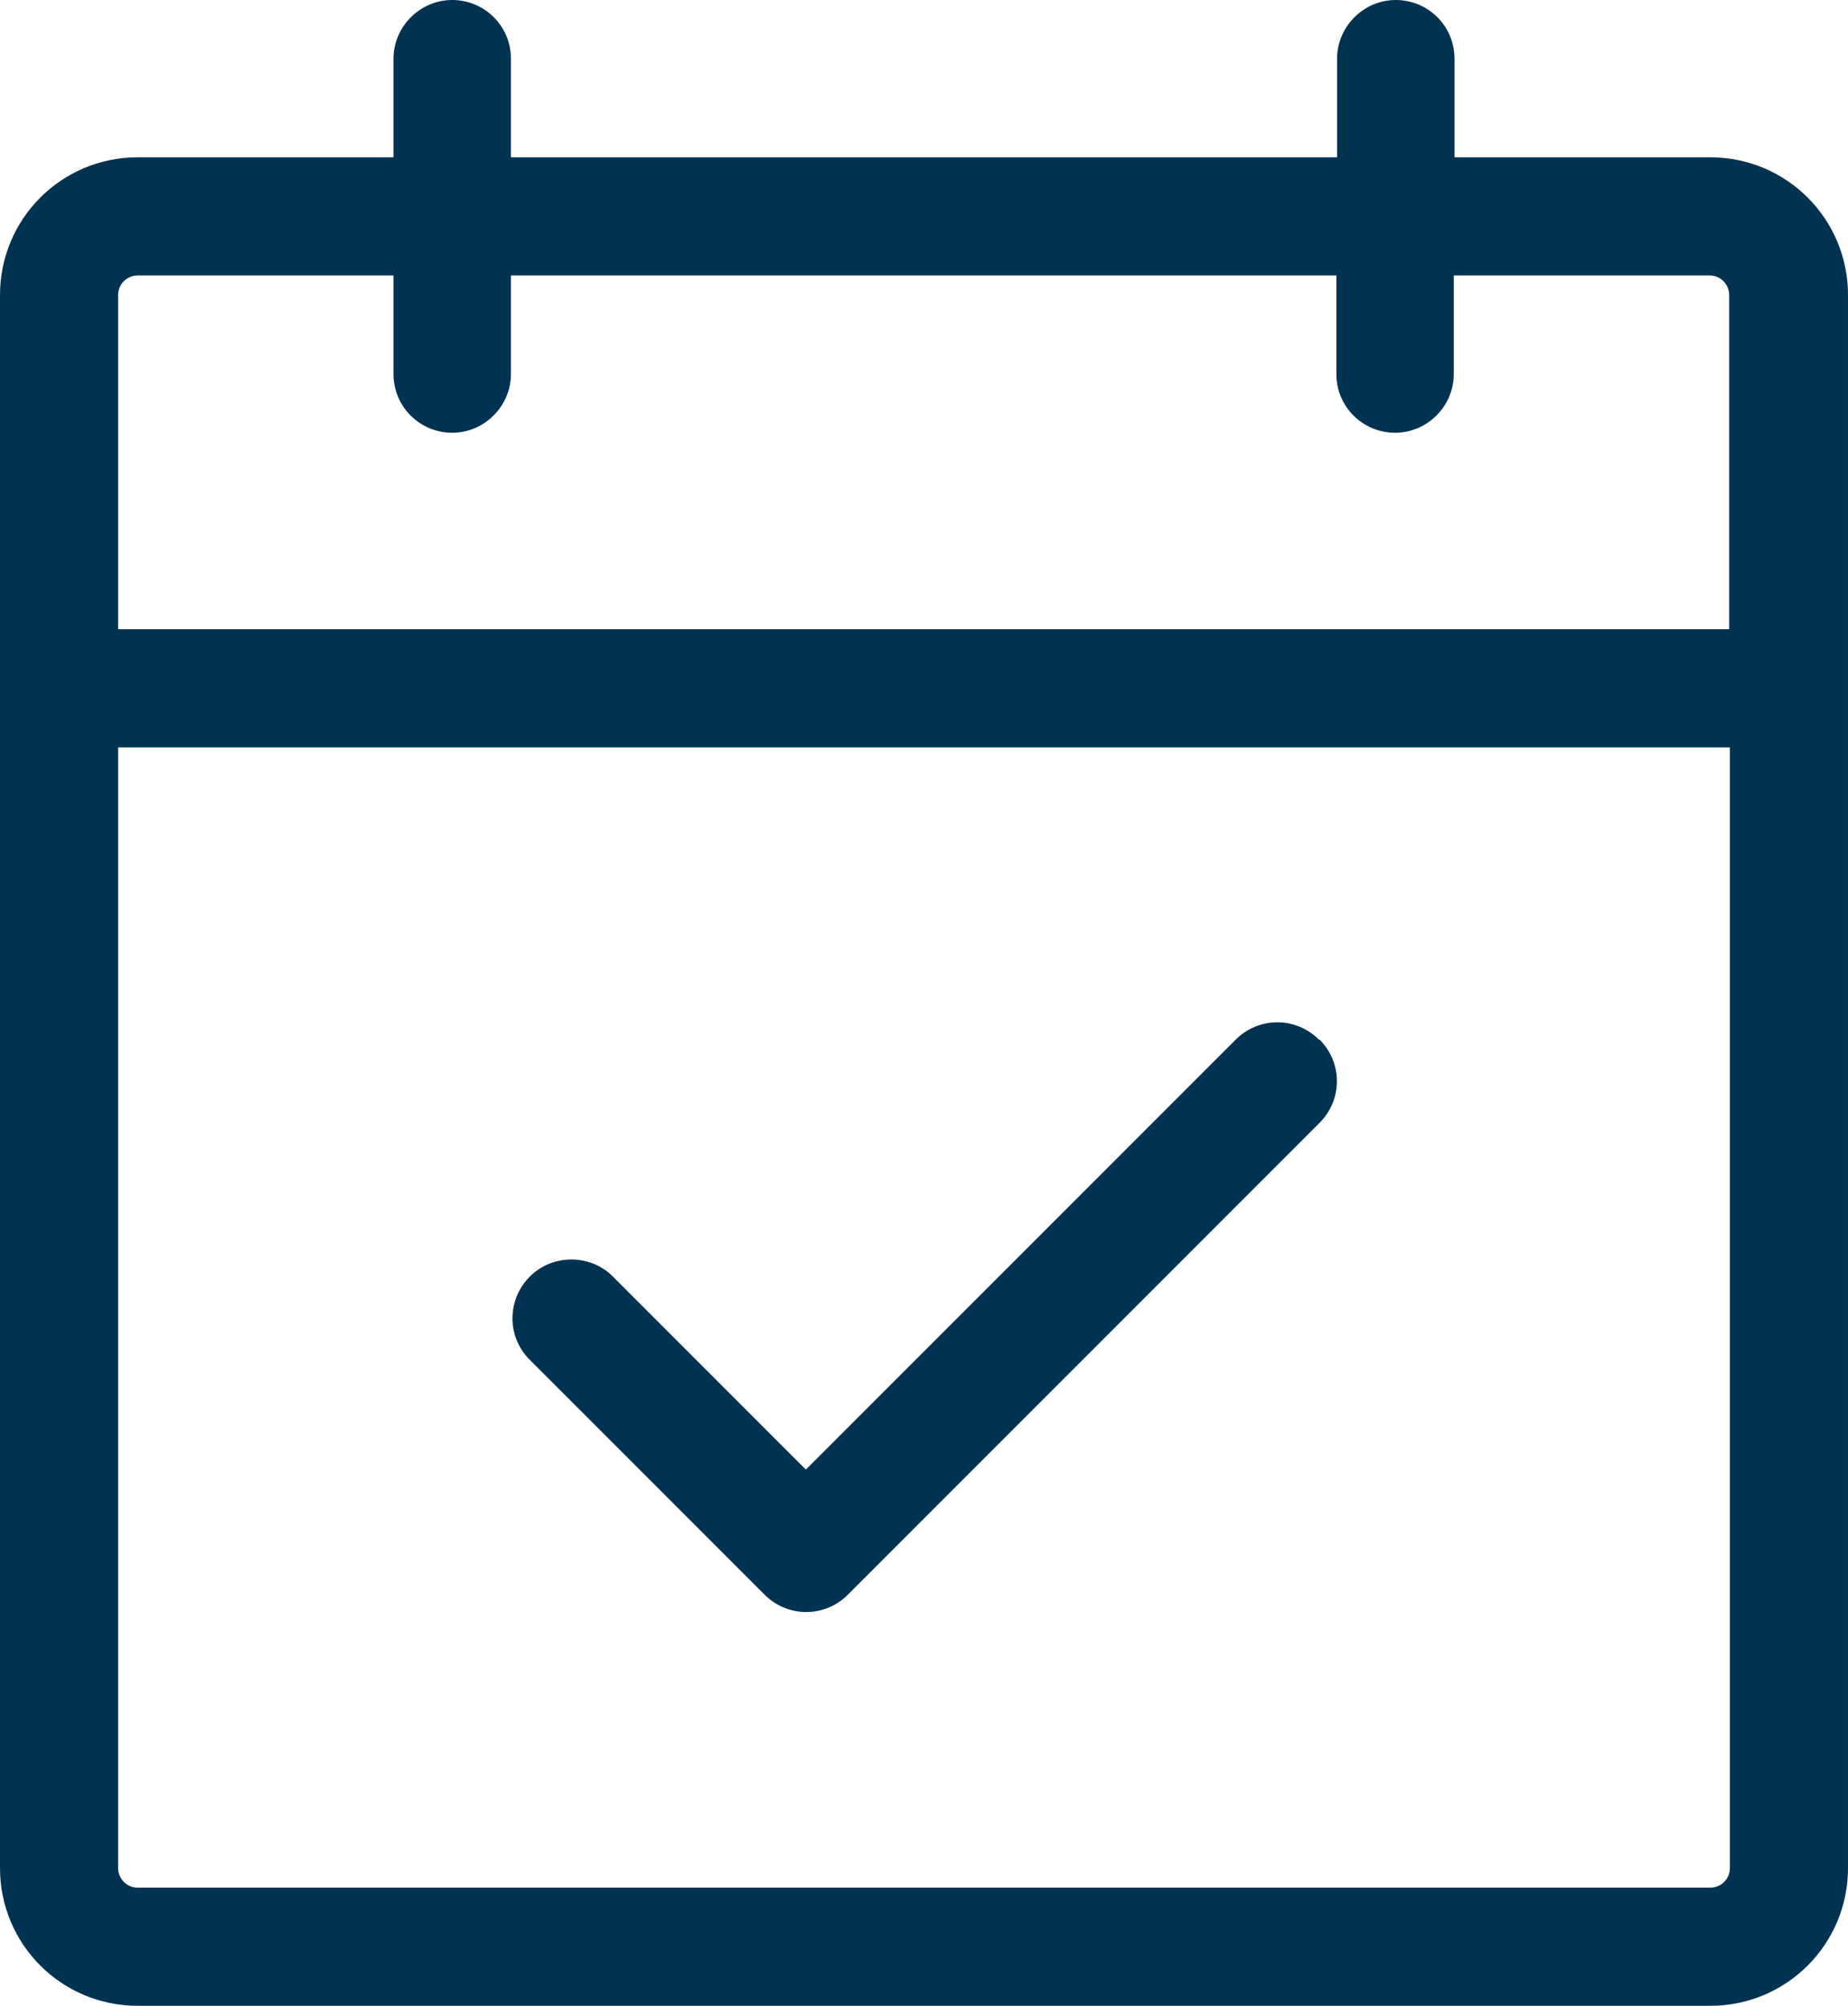
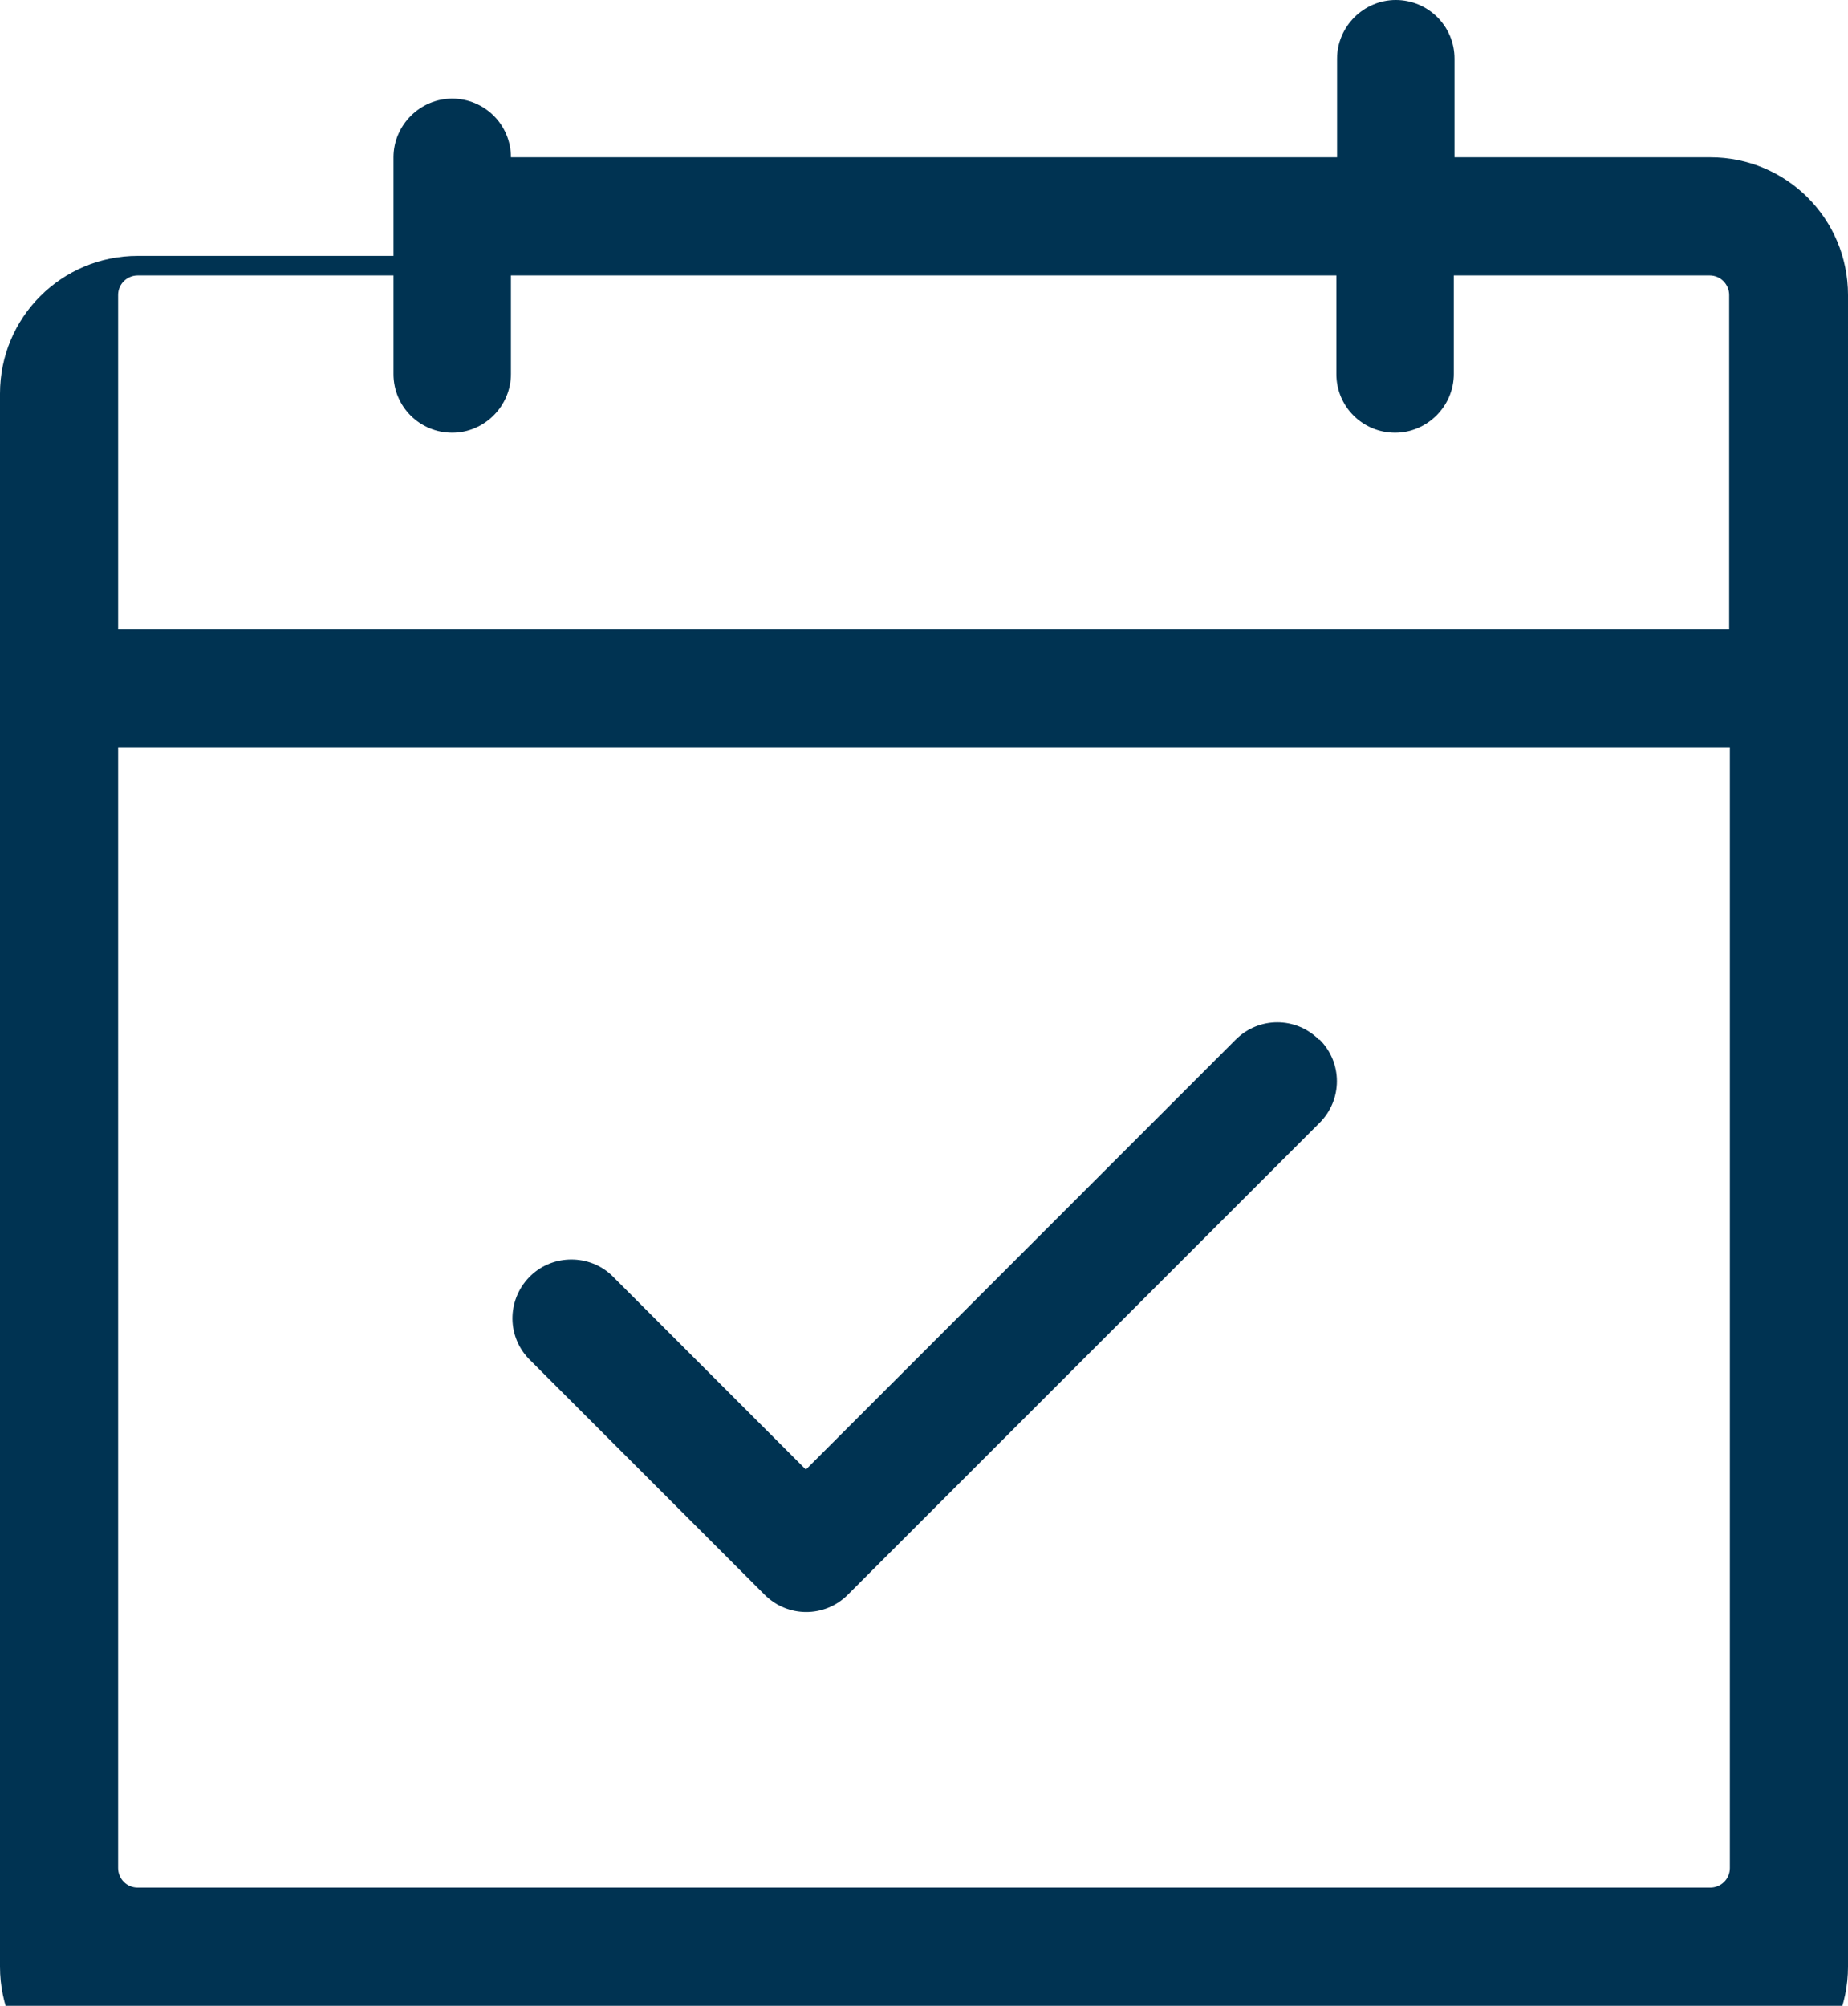
<svg xmlns="http://www.w3.org/2000/svg" data-name="Layer 2" viewBox="0 0 26.44 28.69">
-   <path d="m24.47,2.25h-3.66V.84c0-.47-.38-.84-.84-.84s-.84.38-.84.84v1.41H7.31V.84c0-.47-.38-.84-.84-.84s-.84.38-.84.84v1.41H1.97c-1.09,0-1.97.88-1.97,1.97v22.5c0,1.09.88,1.97,1.97,1.97h22.5c1.09,0,1.97-.88,1.97-1.97V4.22c0-1.09-.88-1.97-1.97-1.97ZM1.97,3.94h3.66v1.41c0,.47.38.84.84.84s.84-.38.84-.84v-1.41h11.81v1.41c0,.47.38.84.84.84s.84-.38.84-.84v-1.41h3.66c.16,0,.28.13.28.28v4.78H1.69v-4.78c0-.16.13-.28.28-.28Zm22.5,23.06H1.97c-.16,0-.28-.13-.28-.28V10.69h23.06v16.03c0,.16-.13.28-.28.28Zm-5.59-12.13c.33.33.33.86,0,1.19l-6.75,6.75c-.33.33-.86.33-1.19,0l-3.38-3.38c-.32-.34-.3-.87.04-1.19.32-.3.83-.3,1.15,0l2.78,2.78,6.15-6.15c.33-.33.86-.33,1.19,0Z" fill="#003352" stroke-width="0" data-name="Layer 1" />
+   <path d="m24.47,2.25h-3.66V.84c0-.47-.38-.84-.84-.84s-.84.38-.84.84v1.41H7.31c0-.47-.38-.84-.84-.84s-.84.38-.84.84v1.41H1.97c-1.09,0-1.97.88-1.97,1.97v22.5c0,1.09.88,1.97,1.97,1.97h22.5c1.09,0,1.97-.88,1.97-1.97V4.22c0-1.09-.88-1.97-1.97-1.97ZM1.97,3.94h3.66v1.41c0,.47.38.84.84.84s.84-.38.84-.84v-1.41h11.81v1.41c0,.47.38.84.84.84s.84-.38.84-.84v-1.41h3.66c.16,0,.28.13.28.28v4.78H1.69v-4.78c0-.16.13-.28.28-.28Zm22.5,23.06H1.97c-.16,0-.28-.13-.28-.28V10.69h23.06v16.03c0,.16-.13.28-.28.28Zm-5.59-12.13c.33.33.33.86,0,1.19l-6.75,6.75c-.33.33-.86.33-1.19,0l-3.38-3.38c-.32-.34-.3-.87.04-1.19.32-.3.83-.3,1.15,0l2.78,2.78,6.15-6.15c.33-.33.86-.33,1.19,0Z" fill="#003352" stroke-width="0" data-name="Layer 1" />
</svg>